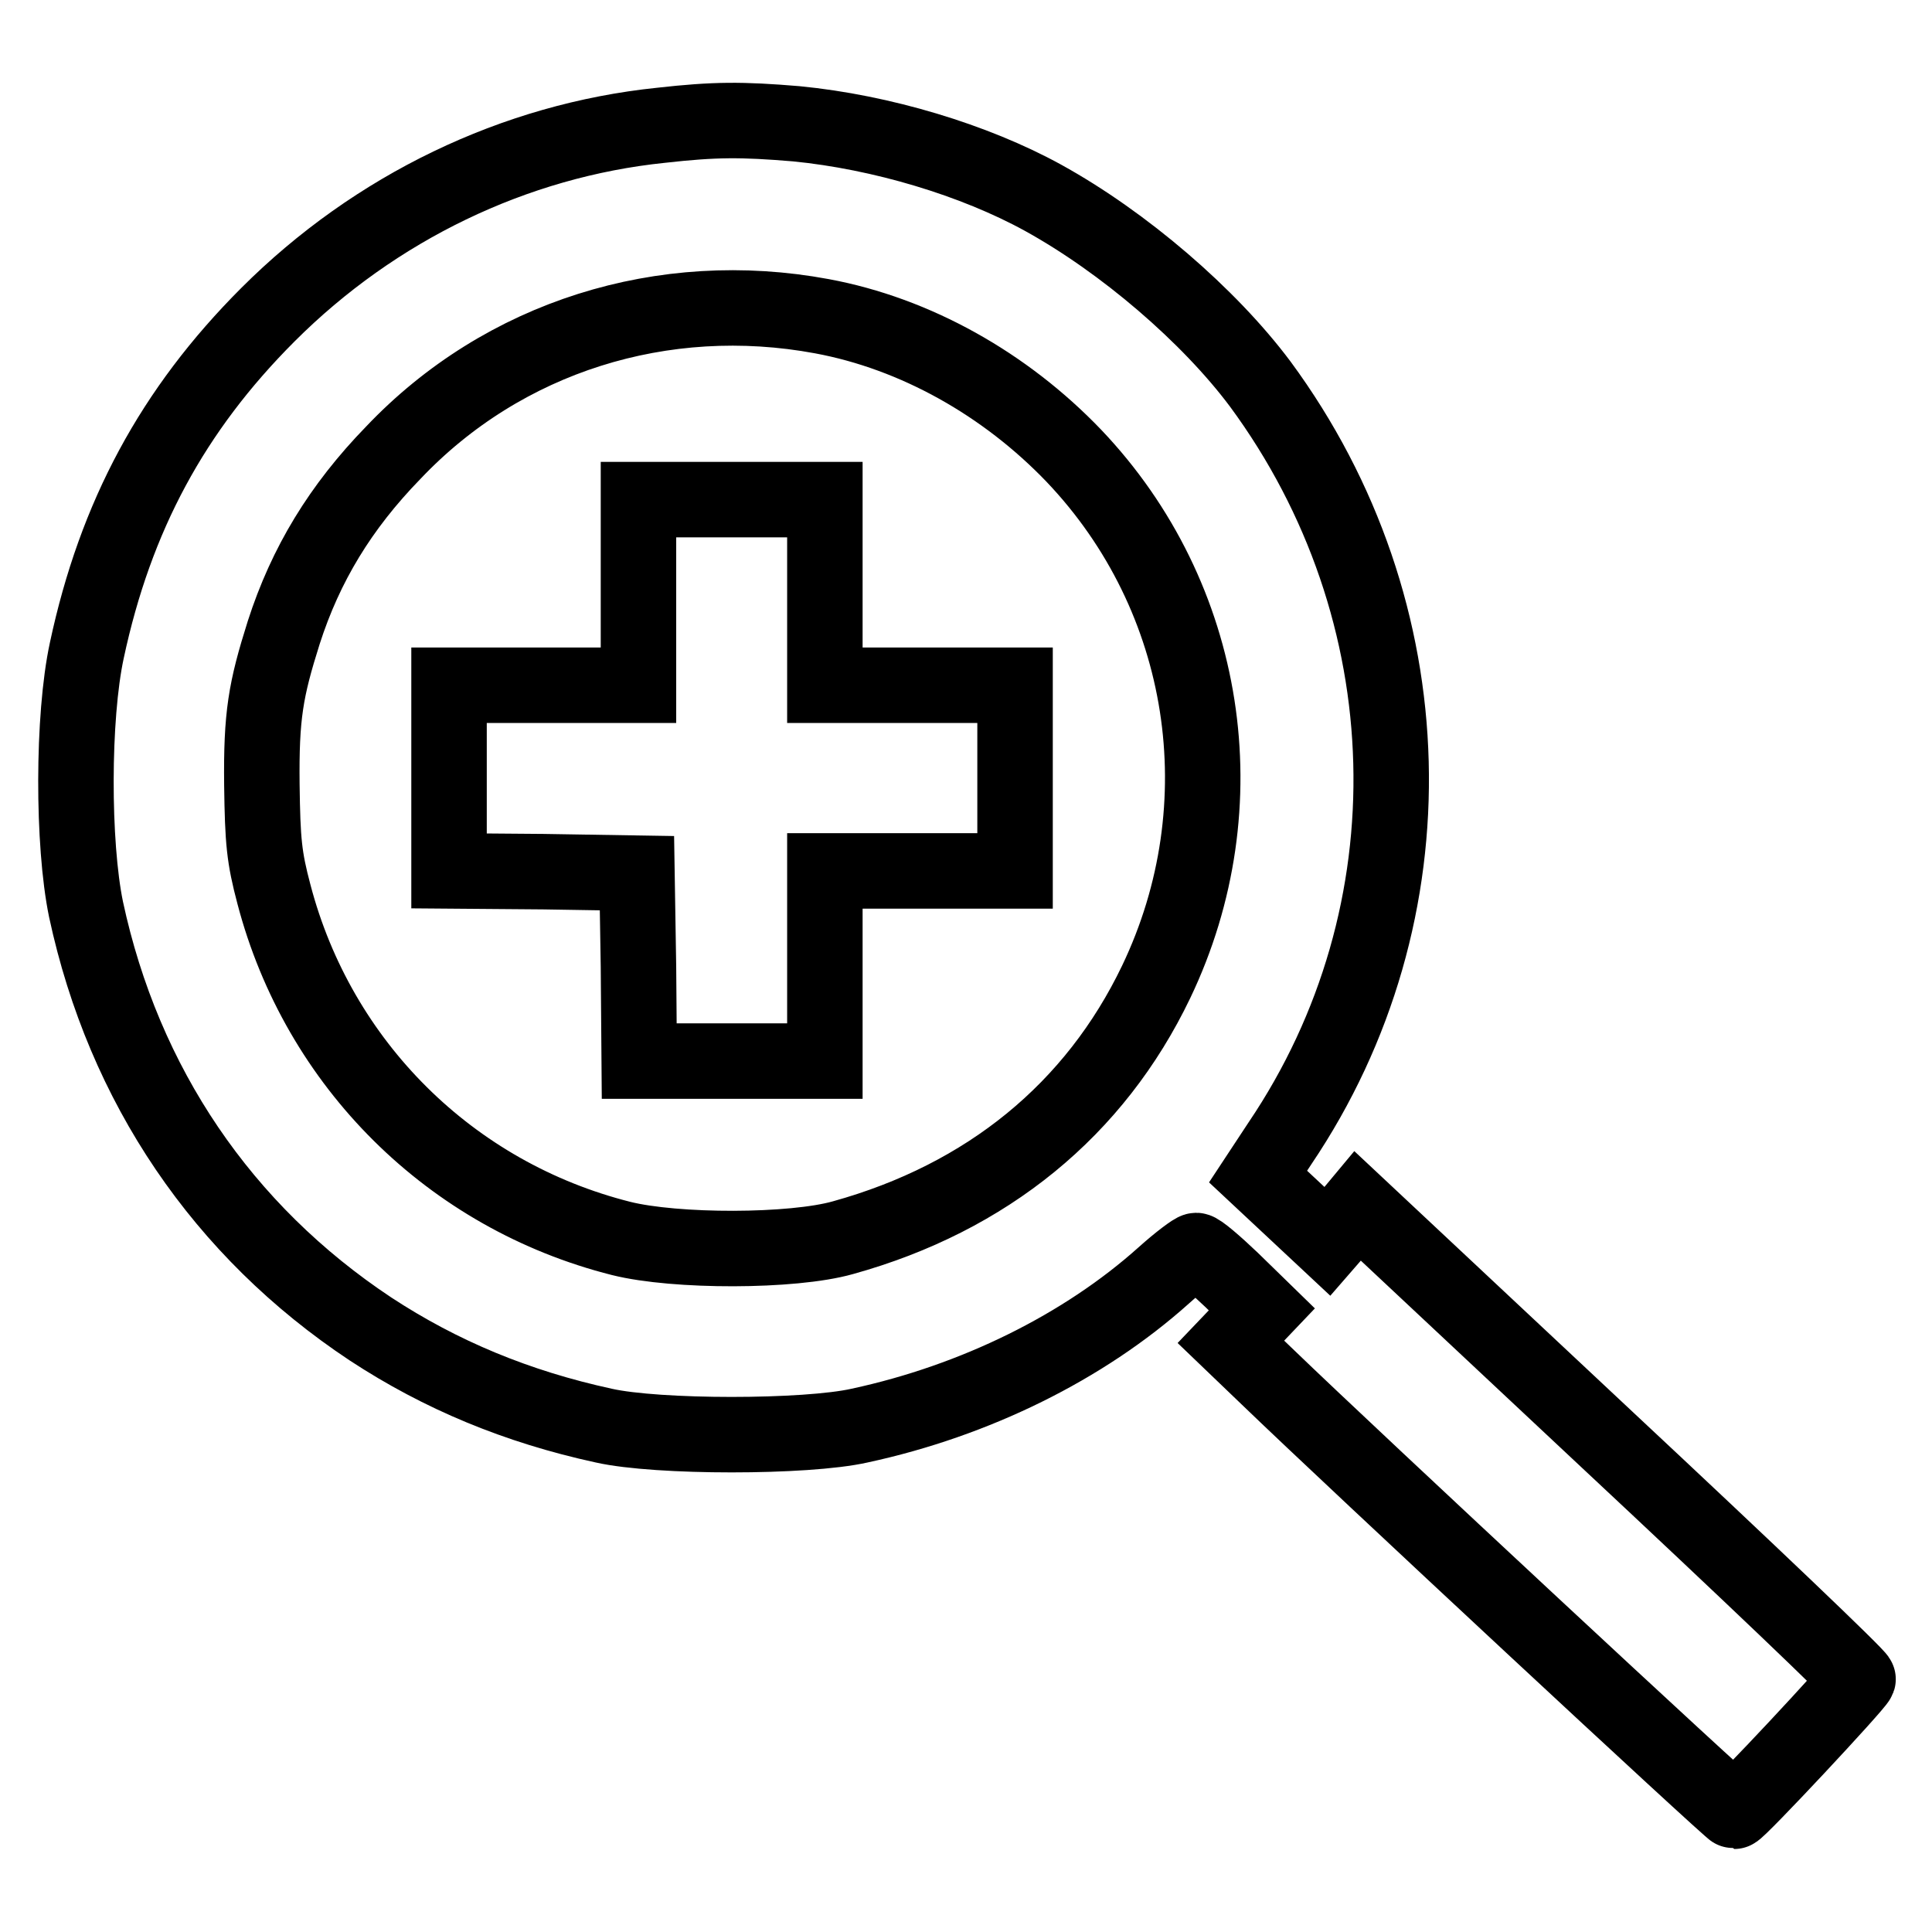
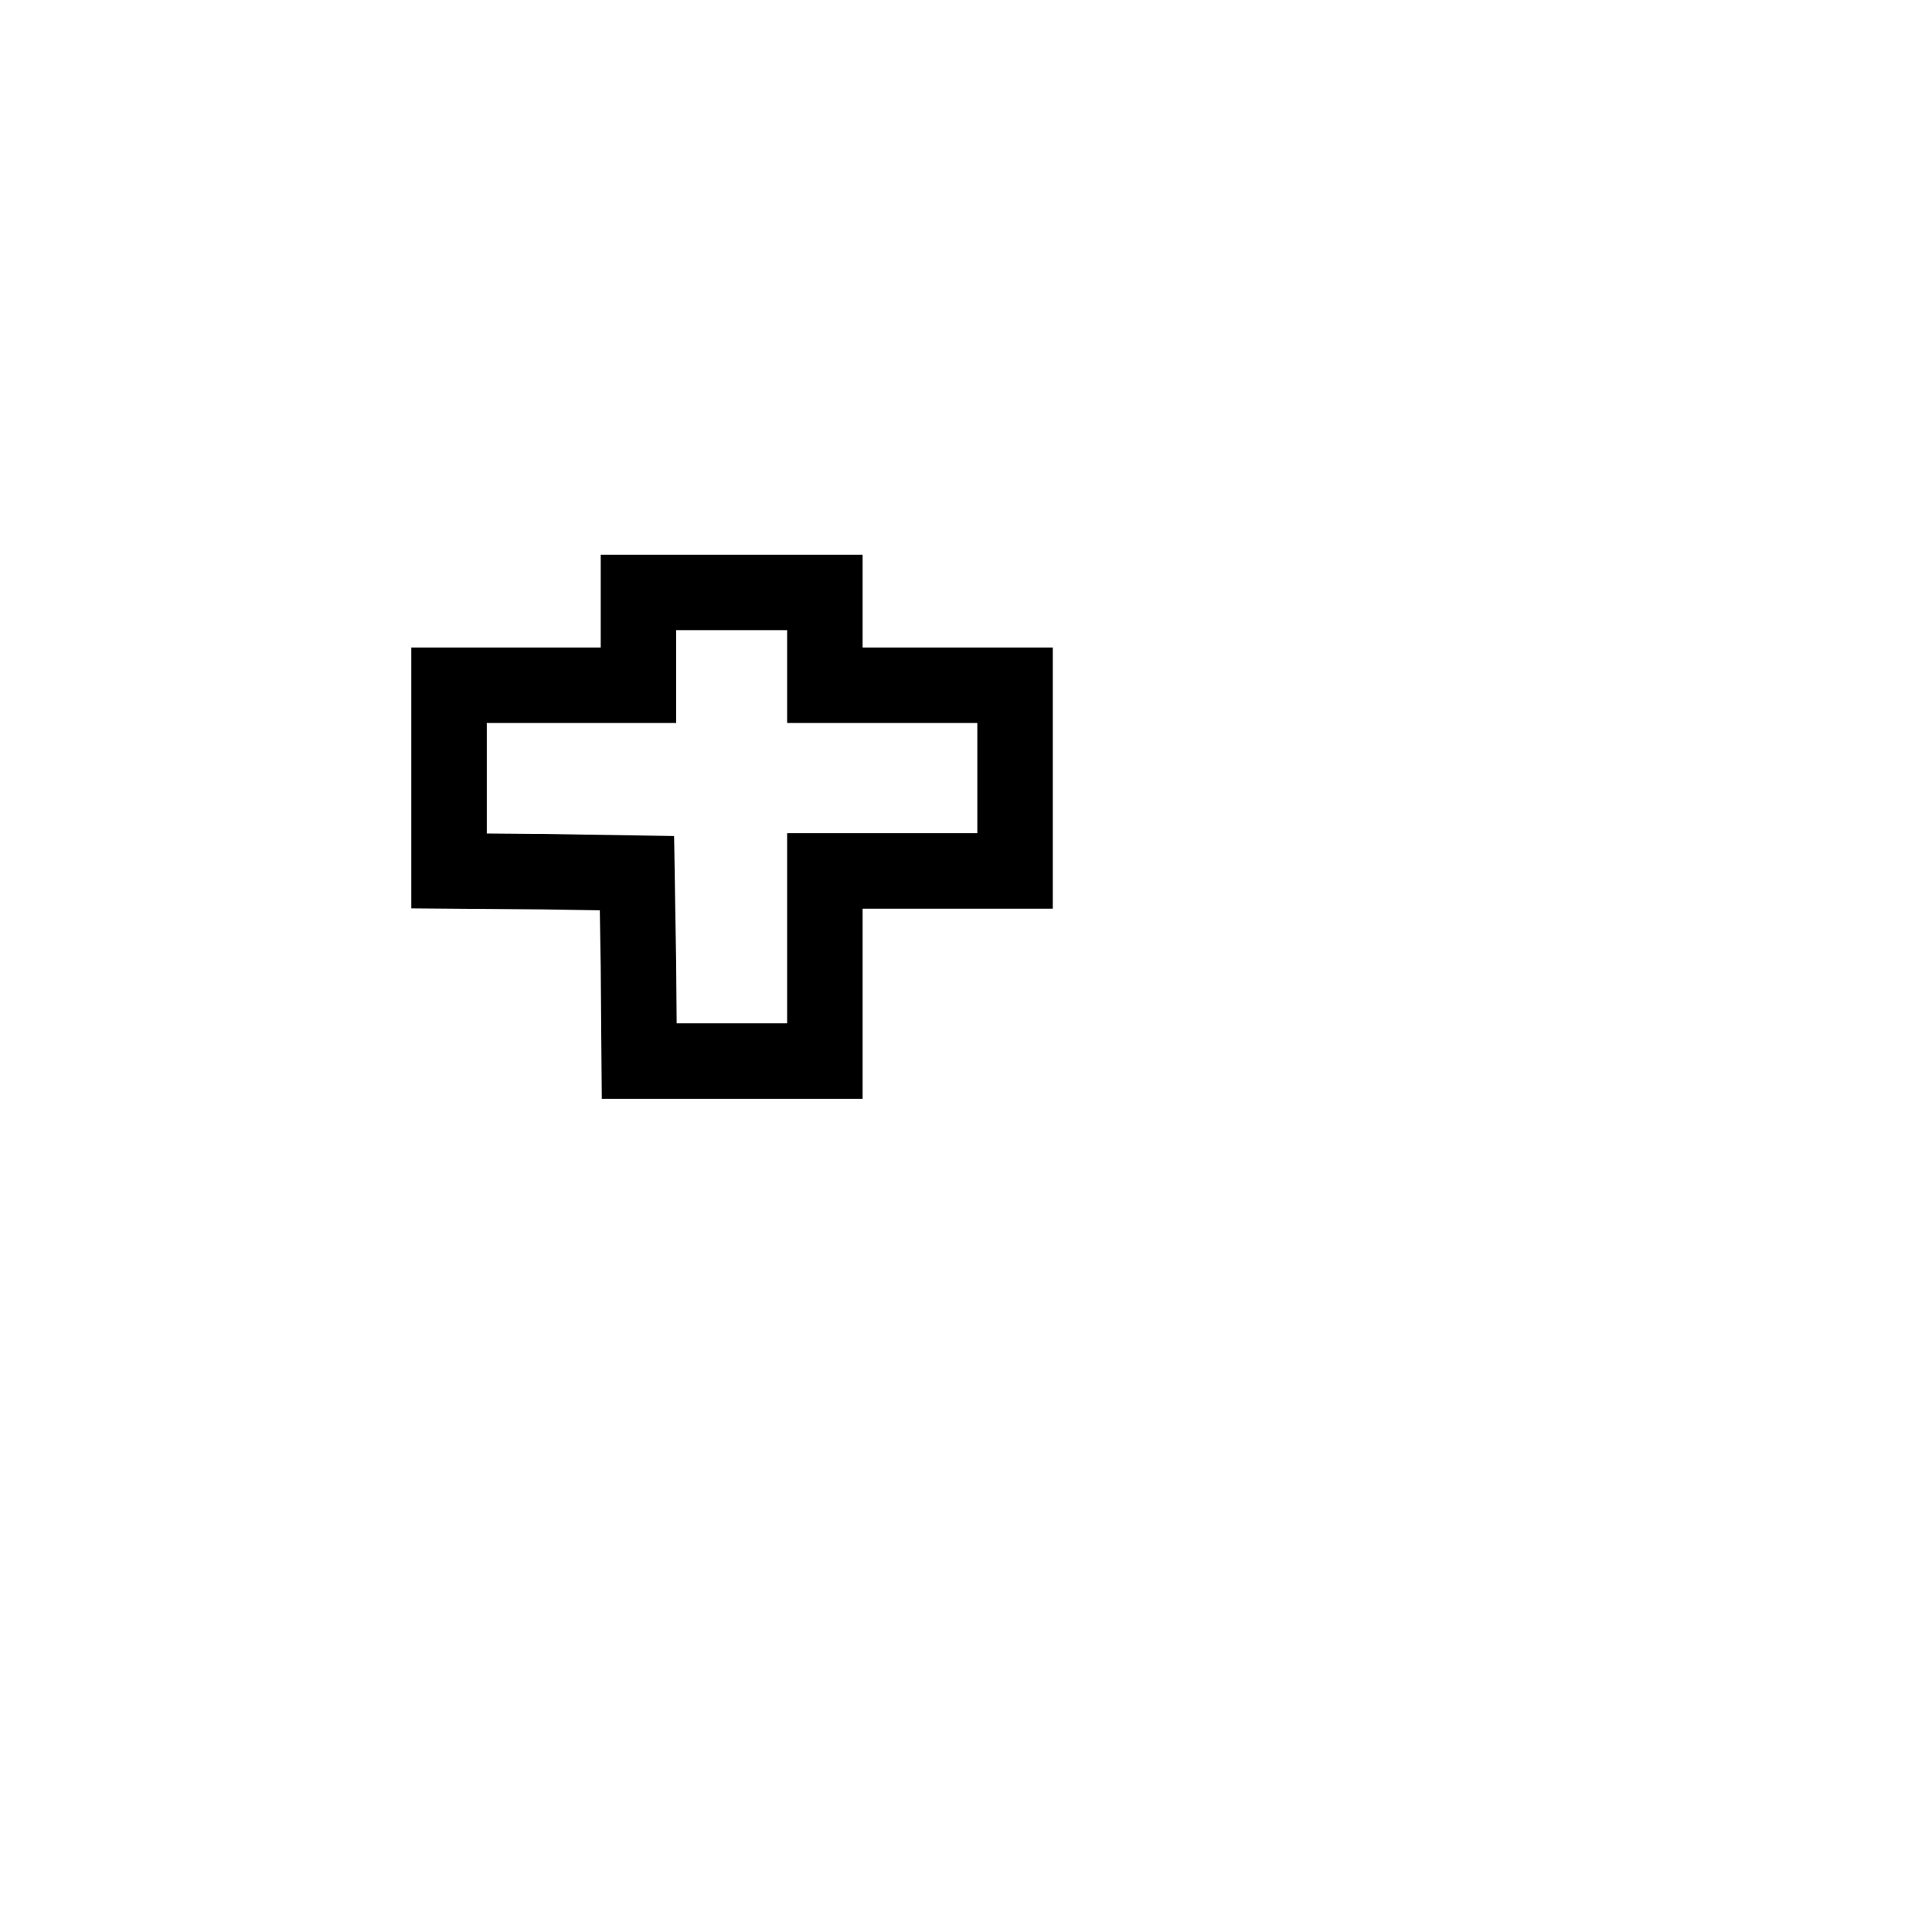
<svg xmlns="http://www.w3.org/2000/svg" version="1.1" x="0px" y="0px" viewBox="0 0 256 256" enable-background="new 0 0 256 256" xml:space="preserve">
  <g>
    <g>
      <g>
-         <path stroke-width="10" fill-opacity="0" stroke="#000000" d="M87.6,16.6c-19.4,2-37.9,10.9-52.1,25.1c-12.6,12.6-20.2,26.7-24,44.5c-1.9,8.8-1.9,25.6-0.1,34.3c5,23.3,18.1,42.6,37.7,55.6c9.3,6.1,19.4,10.3,30.9,12.8c7.1,1.6,26.8,1.6,33.9,0c15.3-3.3,29.7-10.4,40.3-19.9c2-1.8,4-3.3,4.3-3.3c0.4,0,2.5,1.8,4.7,3.9l4,3.9l-2,2.1l-2.1,2.2l4.9,4.7c11.4,11,61.4,57.5,61.8,57.5c0.5,0,16.1-16.7,16.4-17.5c0.1-0.3-14.8-14.5-33.1-31.6l-33.2-31.1l-2,2.4l-2,2.3l-4.6-4.3l-4.6-4.3l2.9-4.4c20.6-30.5,19.5-70.6-2.6-100.6c-6.8-9.1-18.1-18.8-28.8-24.7c-9.1-5-21.4-8.7-32.7-9.8C98.3,15.8,94.7,15.8,87.6,16.6z M108.9,41.9c12.4,2.3,24.3,9,33.4,18.5c17.8,18.7,22.1,46.3,10.9,69.7c-8.1,16.9-22.4,28.6-41.5,33.9c-6.7,1.9-22.2,1.9-29.4,0.1c-22.6-5.7-40.1-23.1-46-45.6c-1.3-4.9-1.5-7-1.6-14.5c-0.1-9.2,0.5-12.6,2.9-20.2c2.9-9,7.5-16.6,14.5-23.8C66.7,44.6,87.9,38,108.9,41.9z" />
-         <path stroke-width="10" fill-opacity="0" stroke="#000000" d="M84.6,78.5v12.3H72.1H59.5v12.3v12.3l12.5,0.1l12.4,0.2l0.2,12.4l0.1,12.5h12.3h12.3v-12.6v-12.6h12.6h12.6v-12.3V90.8h-12.6h-12.6V78.5V66.2H96.9H84.6V78.5z" />
+         <path stroke-width="10" fill-opacity="0" stroke="#000000" d="M84.6,78.5v12.3H72.1H59.5v12.3v12.3l12.5,0.1l12.4,0.2l0.2,12.4l0.1,12.5h12.3h12.3v-12.6v-12.6h12.6h12.6v-12.3V90.8h-12.6h-12.6V78.5H96.9H84.6V78.5z" />
      </g>
    </g>
  </g>
</svg>